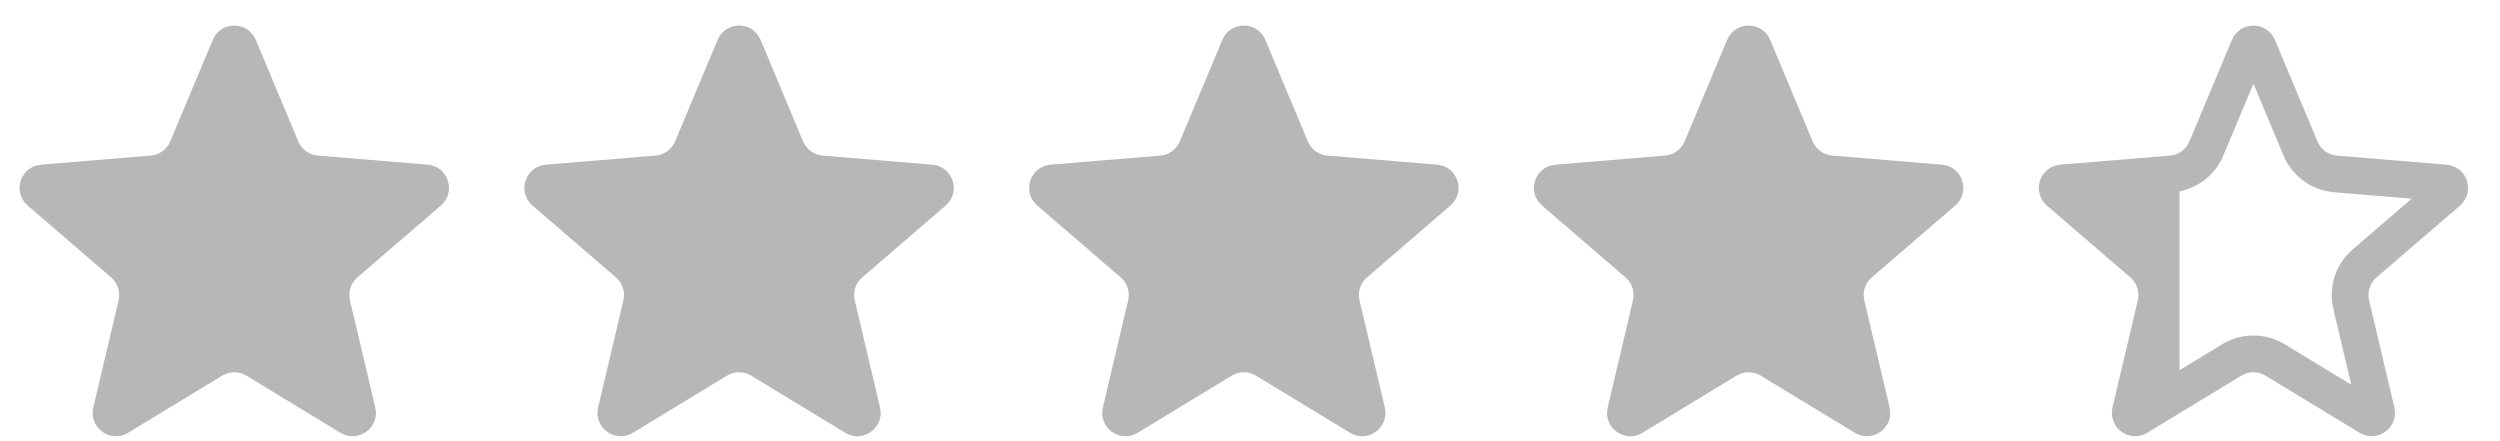
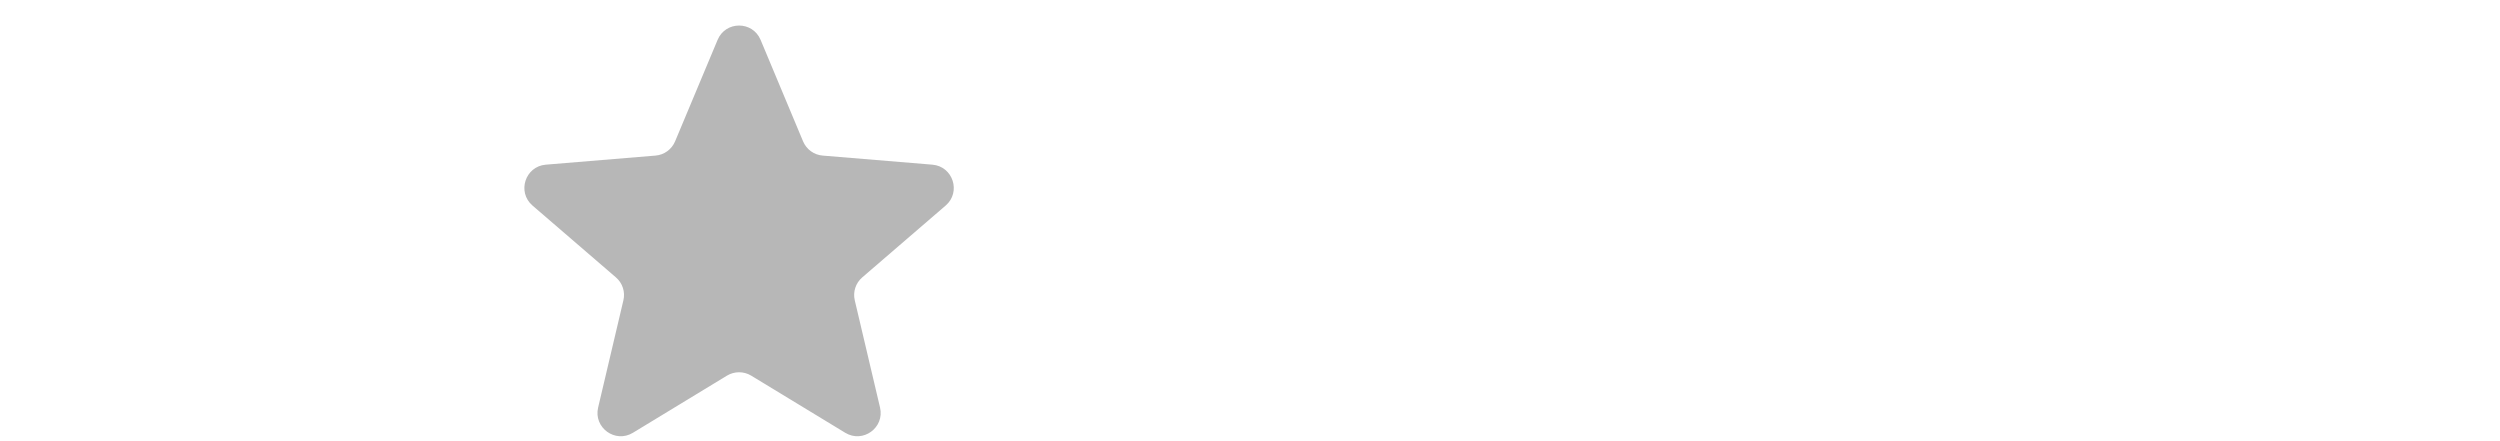
<svg xmlns="http://www.w3.org/2000/svg" width="68" height="12" viewBox="0 0 68 12" fill="none">
-   <path d="M5.788 1.084C6.005 0.565 6.74 0.565 6.957 1.084L8.114 3.846C8.205 4.064 8.41 4.213 8.646 4.232L11.631 4.479C12.191 4.526 12.418 5.224 11.992 5.591L9.722 7.545C9.543 7.699 9.465 7.94 9.519 8.17L10.207 11.085C10.336 11.632 9.741 12.064 9.261 11.772L6.702 10.217C6.499 10.095 6.246 10.095 6.044 10.217L3.484 11.772C3.004 12.064 2.409 11.632 2.538 11.085L3.226 8.17C3.28 7.94 3.202 7.699 3.023 7.545L0.753 5.591C0.327 5.224 0.554 4.526 1.115 4.479L4.099 4.232C4.335 4.213 4.54 4.064 4.631 3.846L5.788 1.084Z" fill="#B7B7B7" />
  <path d="M19.519 1.084C19.736 0.565 20.47 0.565 20.688 1.084L21.844 3.846C21.936 4.064 22.141 4.213 22.377 4.232L25.361 4.479C25.921 4.526 26.148 5.224 25.722 5.591L23.453 7.545C23.274 7.699 23.195 7.94 23.25 8.17L23.937 11.085C24.066 11.632 23.472 12.064 22.991 11.772L20.432 10.217C20.23 10.095 19.976 10.095 19.774 10.217L17.215 11.772C16.734 12.064 16.14 11.632 16.269 11.085L16.956 8.17C17.011 7.94 16.933 7.699 16.753 7.545L14.484 5.591C14.058 5.224 14.285 4.526 14.845 4.479L17.829 4.232C18.065 4.213 18.27 4.064 18.362 3.846L19.519 1.084Z" fill="#B7B7B7" />
-   <path d="M33.248 1.084C33.465 0.565 34.2 0.565 34.417 1.084L35.574 3.846C35.665 4.064 35.87 4.213 36.106 4.232L39.09 4.479C39.651 4.526 39.878 5.224 39.452 5.591L37.182 7.545C37.003 7.699 36.925 7.94 36.979 8.17L37.667 11.085C37.796 11.632 37.201 12.064 36.721 11.772L34.161 10.217C33.959 10.095 33.706 10.095 33.504 10.217L30.944 11.772C30.464 12.064 29.869 11.632 29.998 11.085L30.686 8.17C30.74 7.94 30.662 7.699 30.483 7.545L28.213 5.591C27.787 5.224 28.014 4.526 28.575 4.479L31.559 4.232C31.795 4.213 32 4.064 32.091 3.846L33.248 1.084Z" fill="#B7B7B7" />
-   <path d="M46.978 1.084C47.196 0.565 47.93 0.565 48.148 1.084L49.304 3.846C49.396 4.064 49.601 4.213 49.837 4.232L52.821 4.479C53.381 4.526 53.608 5.224 53.182 5.591L50.913 7.545C50.734 7.699 50.655 7.94 50.709 8.17L51.397 11.085C51.526 11.632 50.932 12.064 50.451 11.772L47.892 10.217C47.69 10.095 47.436 10.095 47.234 10.217L44.675 11.772C44.194 12.064 43.6 11.632 43.729 11.085L44.416 8.17C44.471 7.94 44.392 7.699 44.213 7.545L41.944 5.591C41.518 5.224 41.745 4.526 42.305 4.479L45.289 4.232C45.525 4.213 45.73 4.064 45.822 3.846L46.978 1.084Z" fill="#B7B7B7" />
-   <path d="M61.17 1.277C61.216 1.167 61.371 1.167 61.417 1.277L62.574 4.039C62.737 4.429 63.104 4.696 63.526 4.731L66.51 4.978C66.628 4.987 66.676 5.135 66.587 5.212L64.317 7.166C63.996 7.442 63.856 7.873 63.953 8.285L64.641 11.2C64.668 11.315 64.543 11.406 64.441 11.345L61.882 9.79C61.52 9.57 61.066 9.57 60.705 9.79L58.145 11.345C58.044 11.406 57.919 11.315 57.946 11.2L58.634 8.285C58.731 7.873 58.59 7.442 58.27 7.166L56.001 5.212C55.911 5.135 55.959 4.987 56.077 4.978L59.061 4.731C59.483 4.696 59.85 4.429 60.013 4.039L61.17 1.277Z" stroke="#B7B7B7" />
-   <path d="M58.227 11.271V10.091L58.662 7.793L55.867 4.874H58.731L59.283 4.492V4.874H59.532L59.283 5.007V5.703V10.236L59.532 10.091L58.227 11.271Z" fill="#B7B7B7" />
</svg>